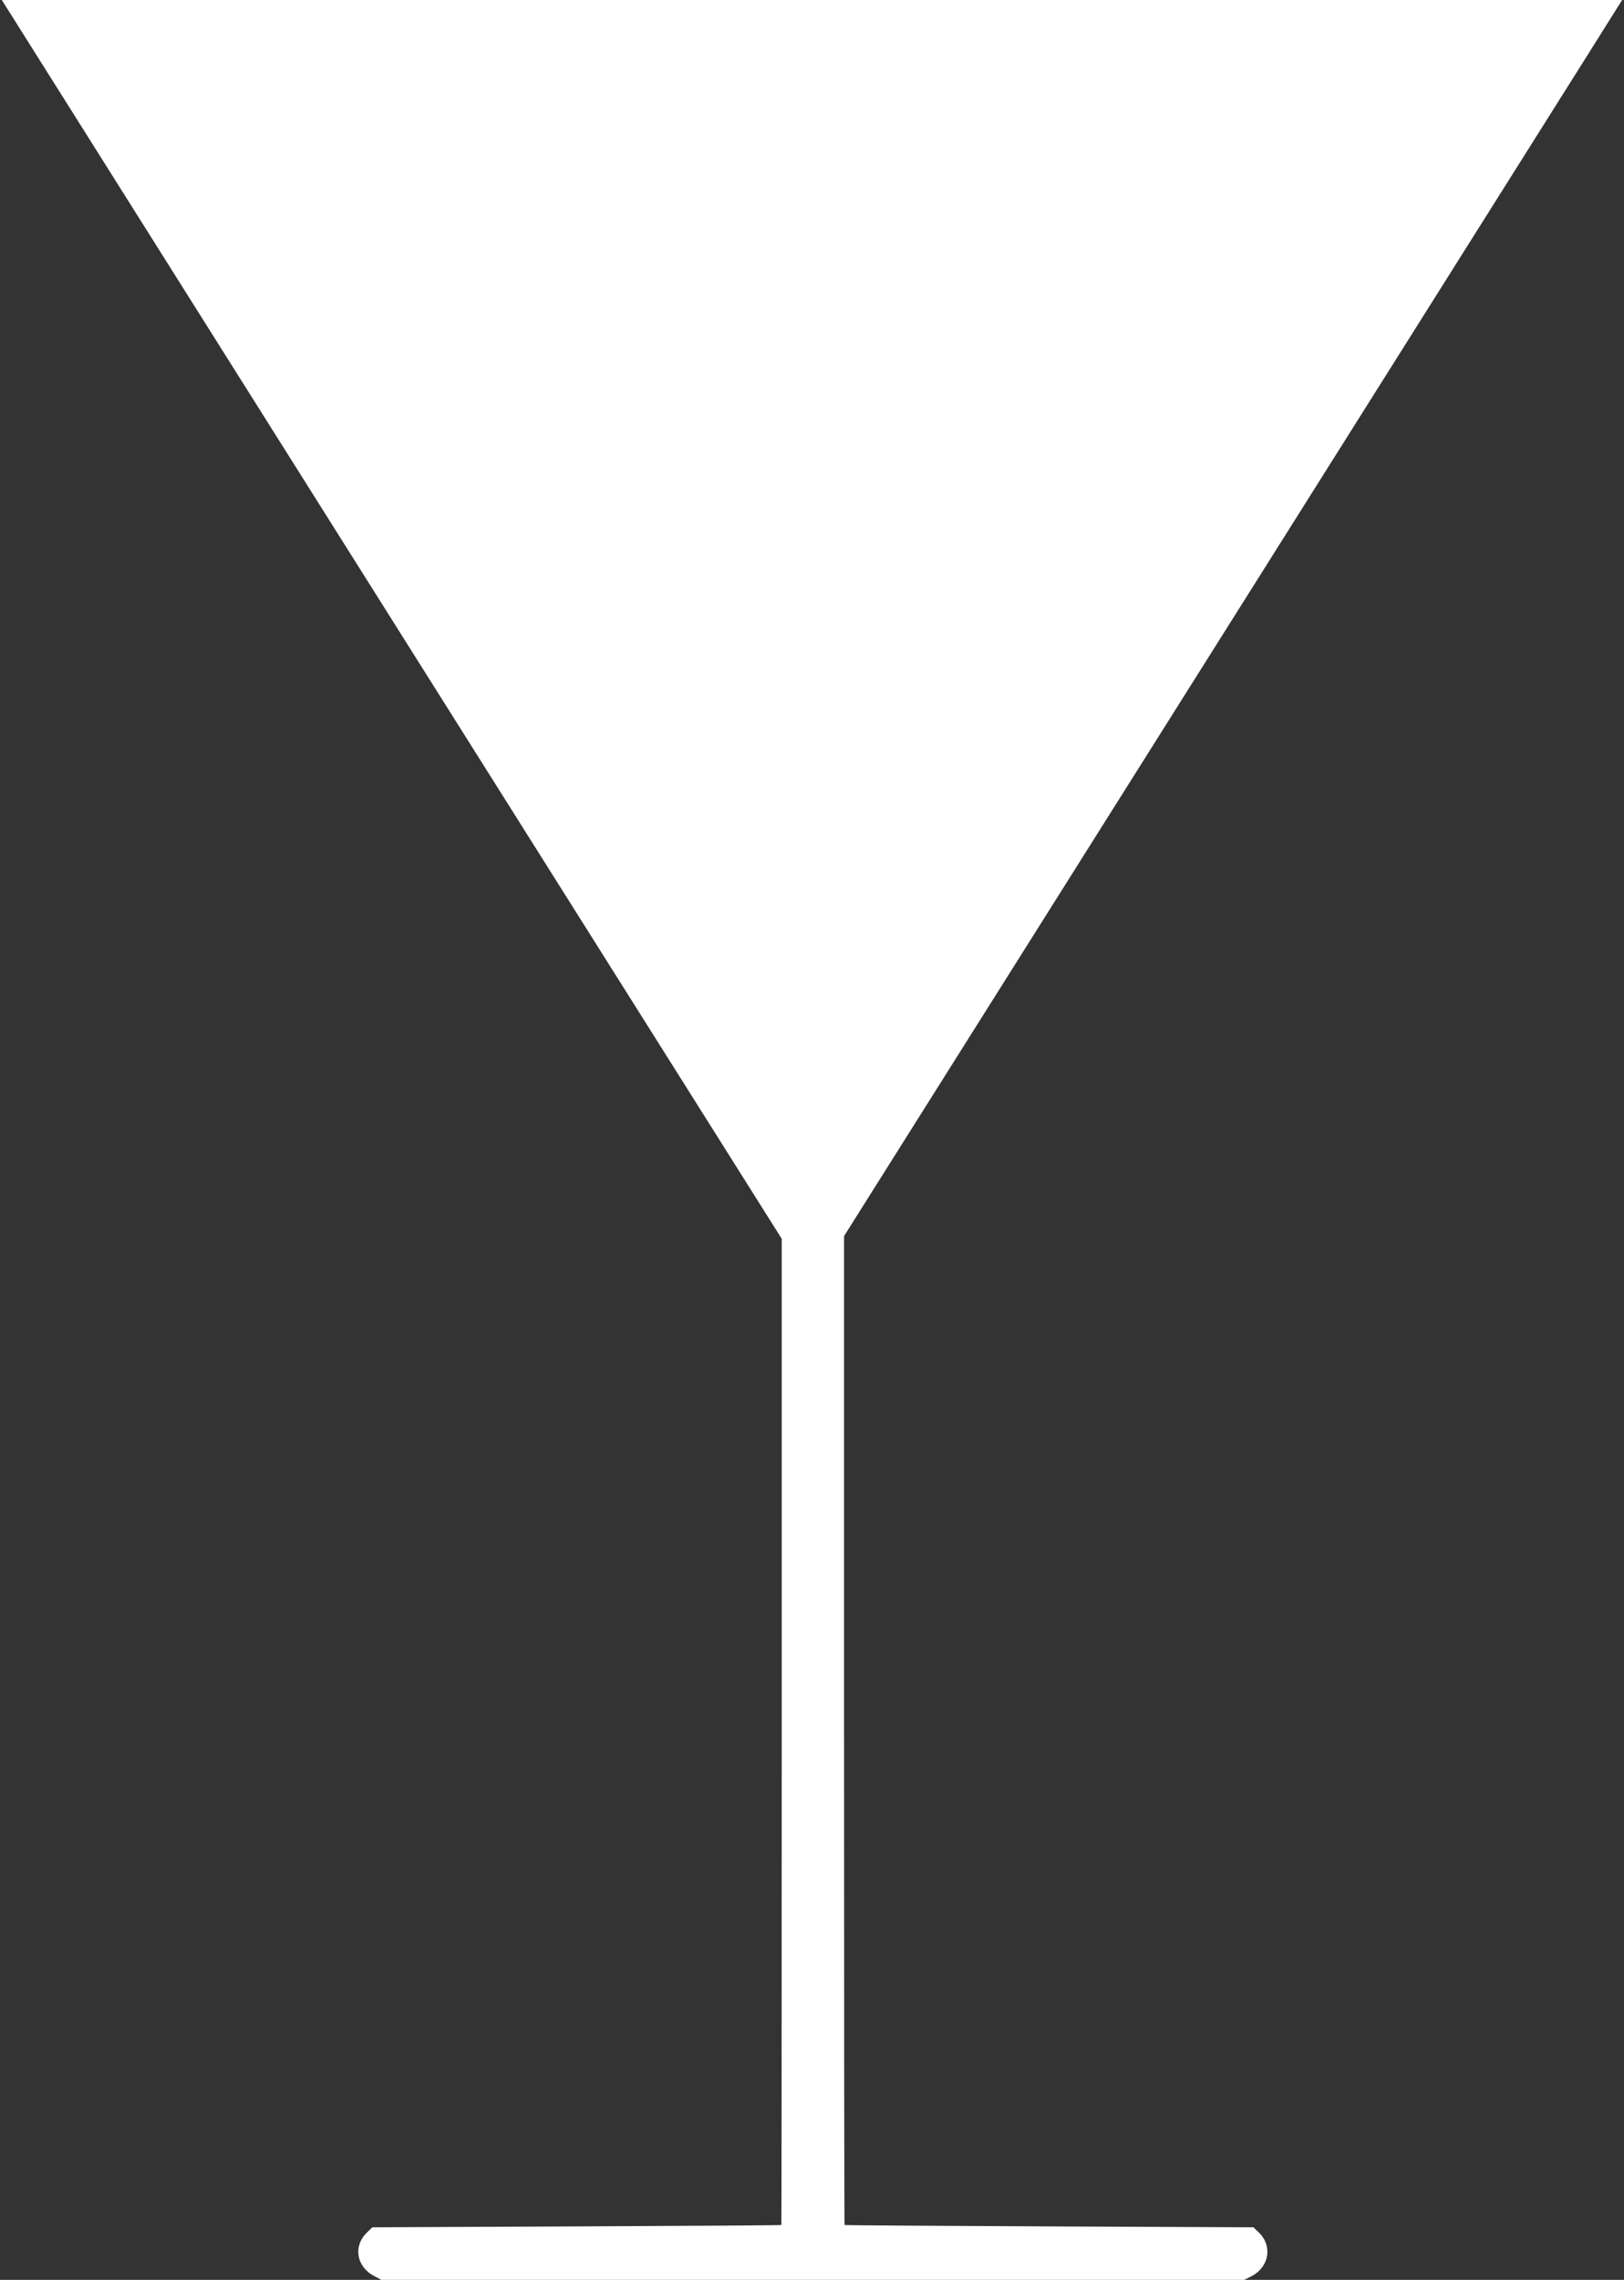
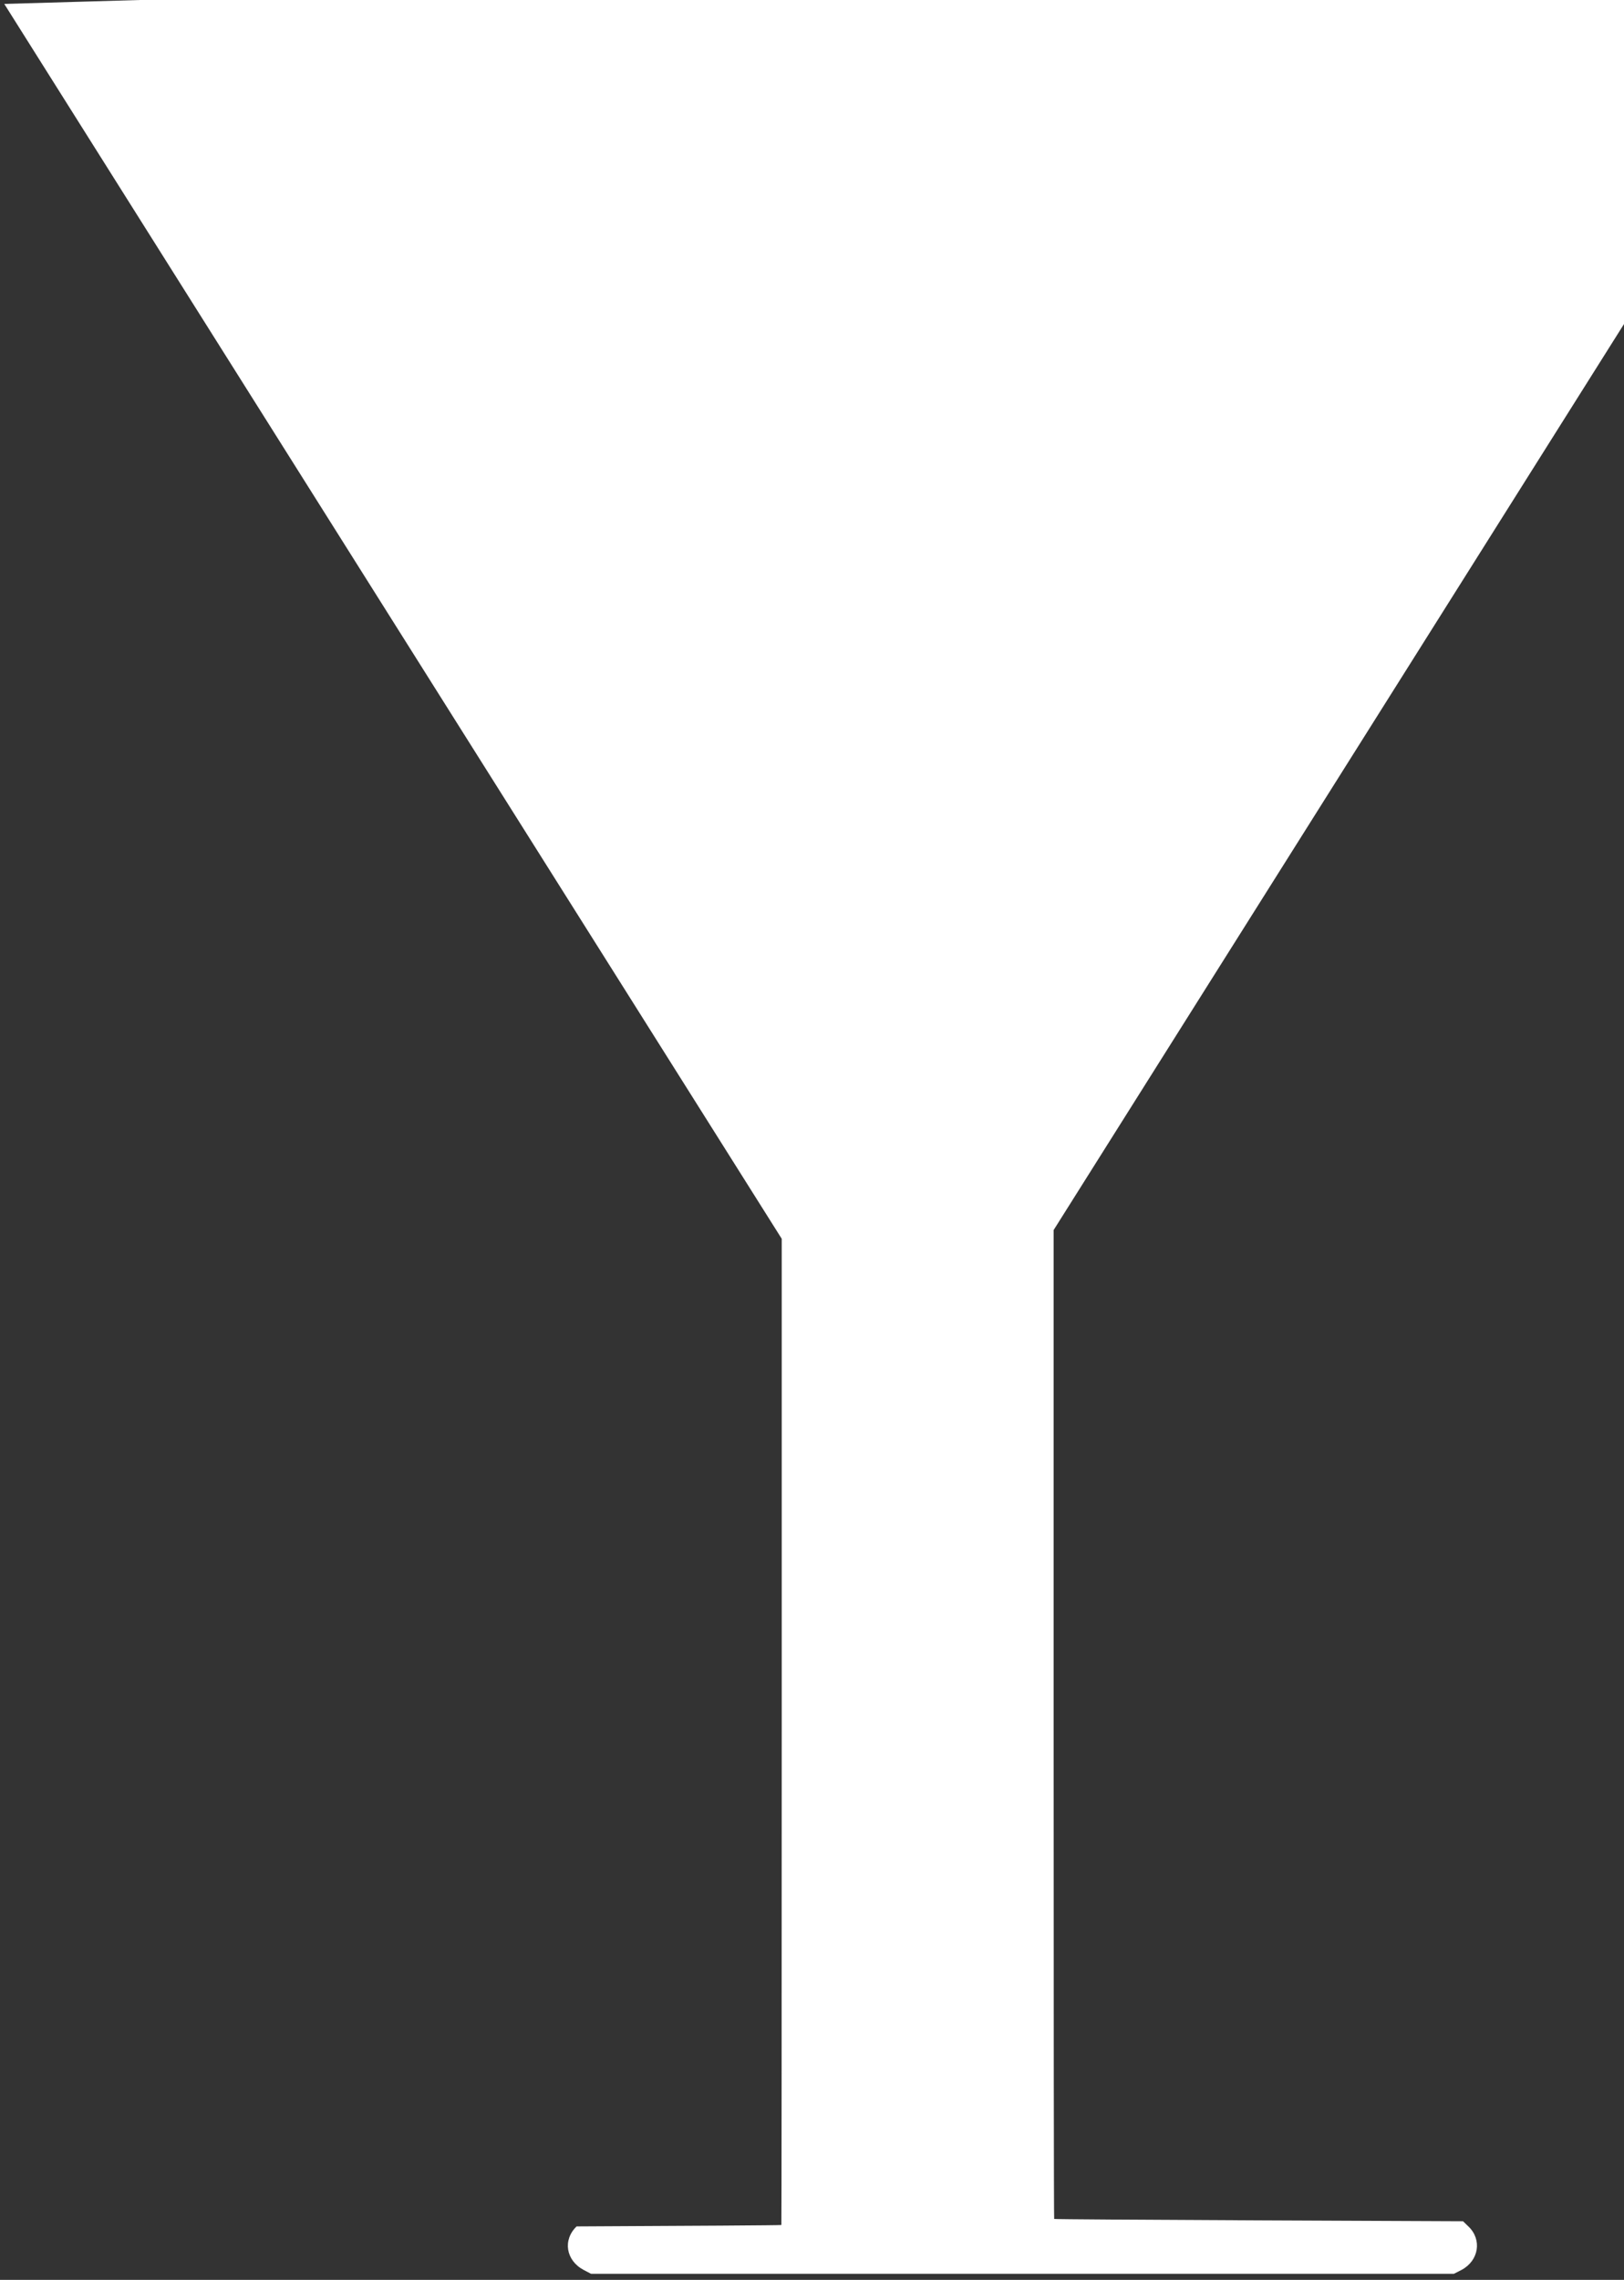
<svg xmlns="http://www.w3.org/2000/svg" version="1.0" width="912pt" height="1280pt" viewBox="0 0 912 1280" preserveAspectRatio="xMidYMid meet">
  <rect x="0" y="0" width="912" height="1280" fill="#333333" stroke="none" />
  <g transform="translate(0,1280) scale(0.1,-0.1)" fill="#ffffff" stroke="none">
-     <path d="M24 12778 c8 -13 994 -1578 2190 -3478 l2176 -3455 0 -2767 c0 -1523 -1 -2769 -2 -2770 -2 -2 -519 -5 -1150 -8 l-1147 -5 -30 -29 c-79 -76 -60 -191 39 -244 l42 -22 2423 0 2423 0 43 22 c97 52 116 170 38 244 l-30 29 -1147 5 c-631 3 -1148 6 -1149 8 -2 1 -3 1251 -3 2777 l0 2775 2158 3427 c1187 1886 2171 3447 2185 3471 l27 42 -4550 0 -4550 0 14 -22z" />
+     <path d="M24 12778 c8 -13 994 -1578 2190 -3478 l2176 -3455 0 -2767 c0 -1523 -1 -2769 -2 -2770 -2 -2 -519 -5 -1150 -8 c-79 -76 -60 -191 39 -244 l42 -22 2423 0 2423 0 43 22 c97 52 116 170 38 244 l-30 29 -1147 5 c-631 3 -1148 6 -1149 8 -2 1 -3 1251 -3 2777 l0 2775 2158 3427 c1187 1886 2171 3447 2185 3471 l27 42 -4550 0 -4550 0 14 -22z" />
  </g>
</svg>